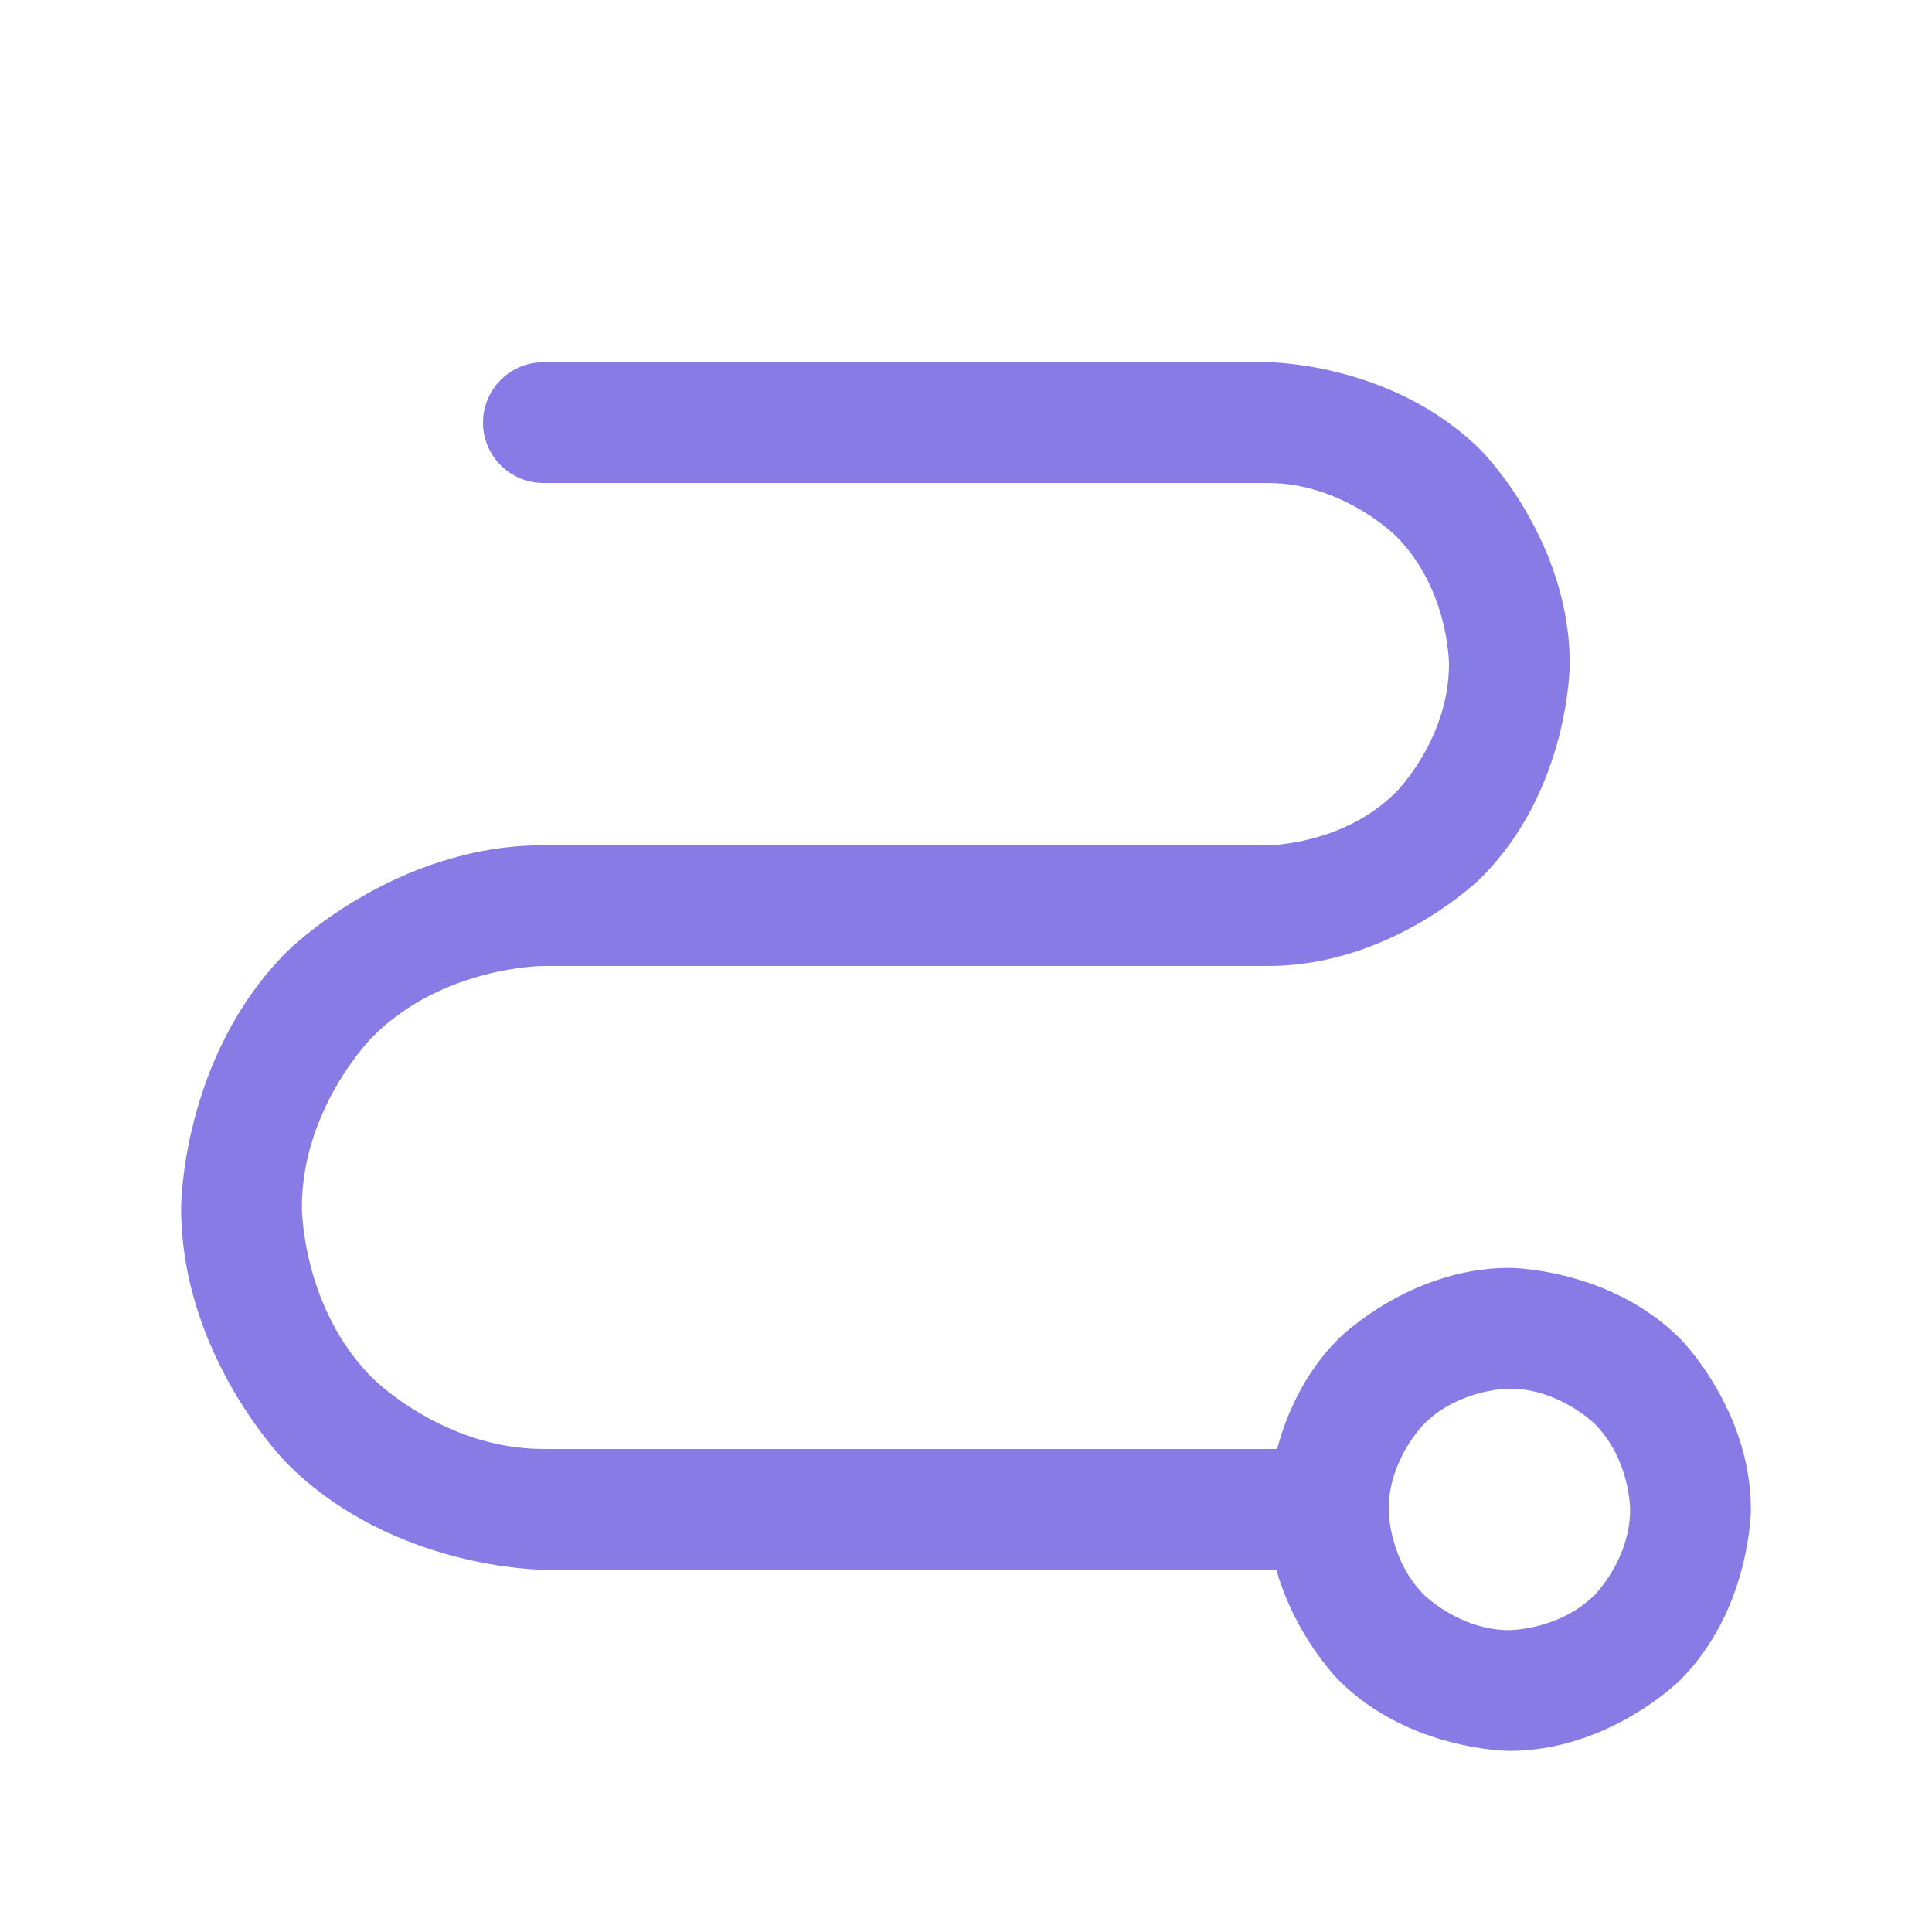
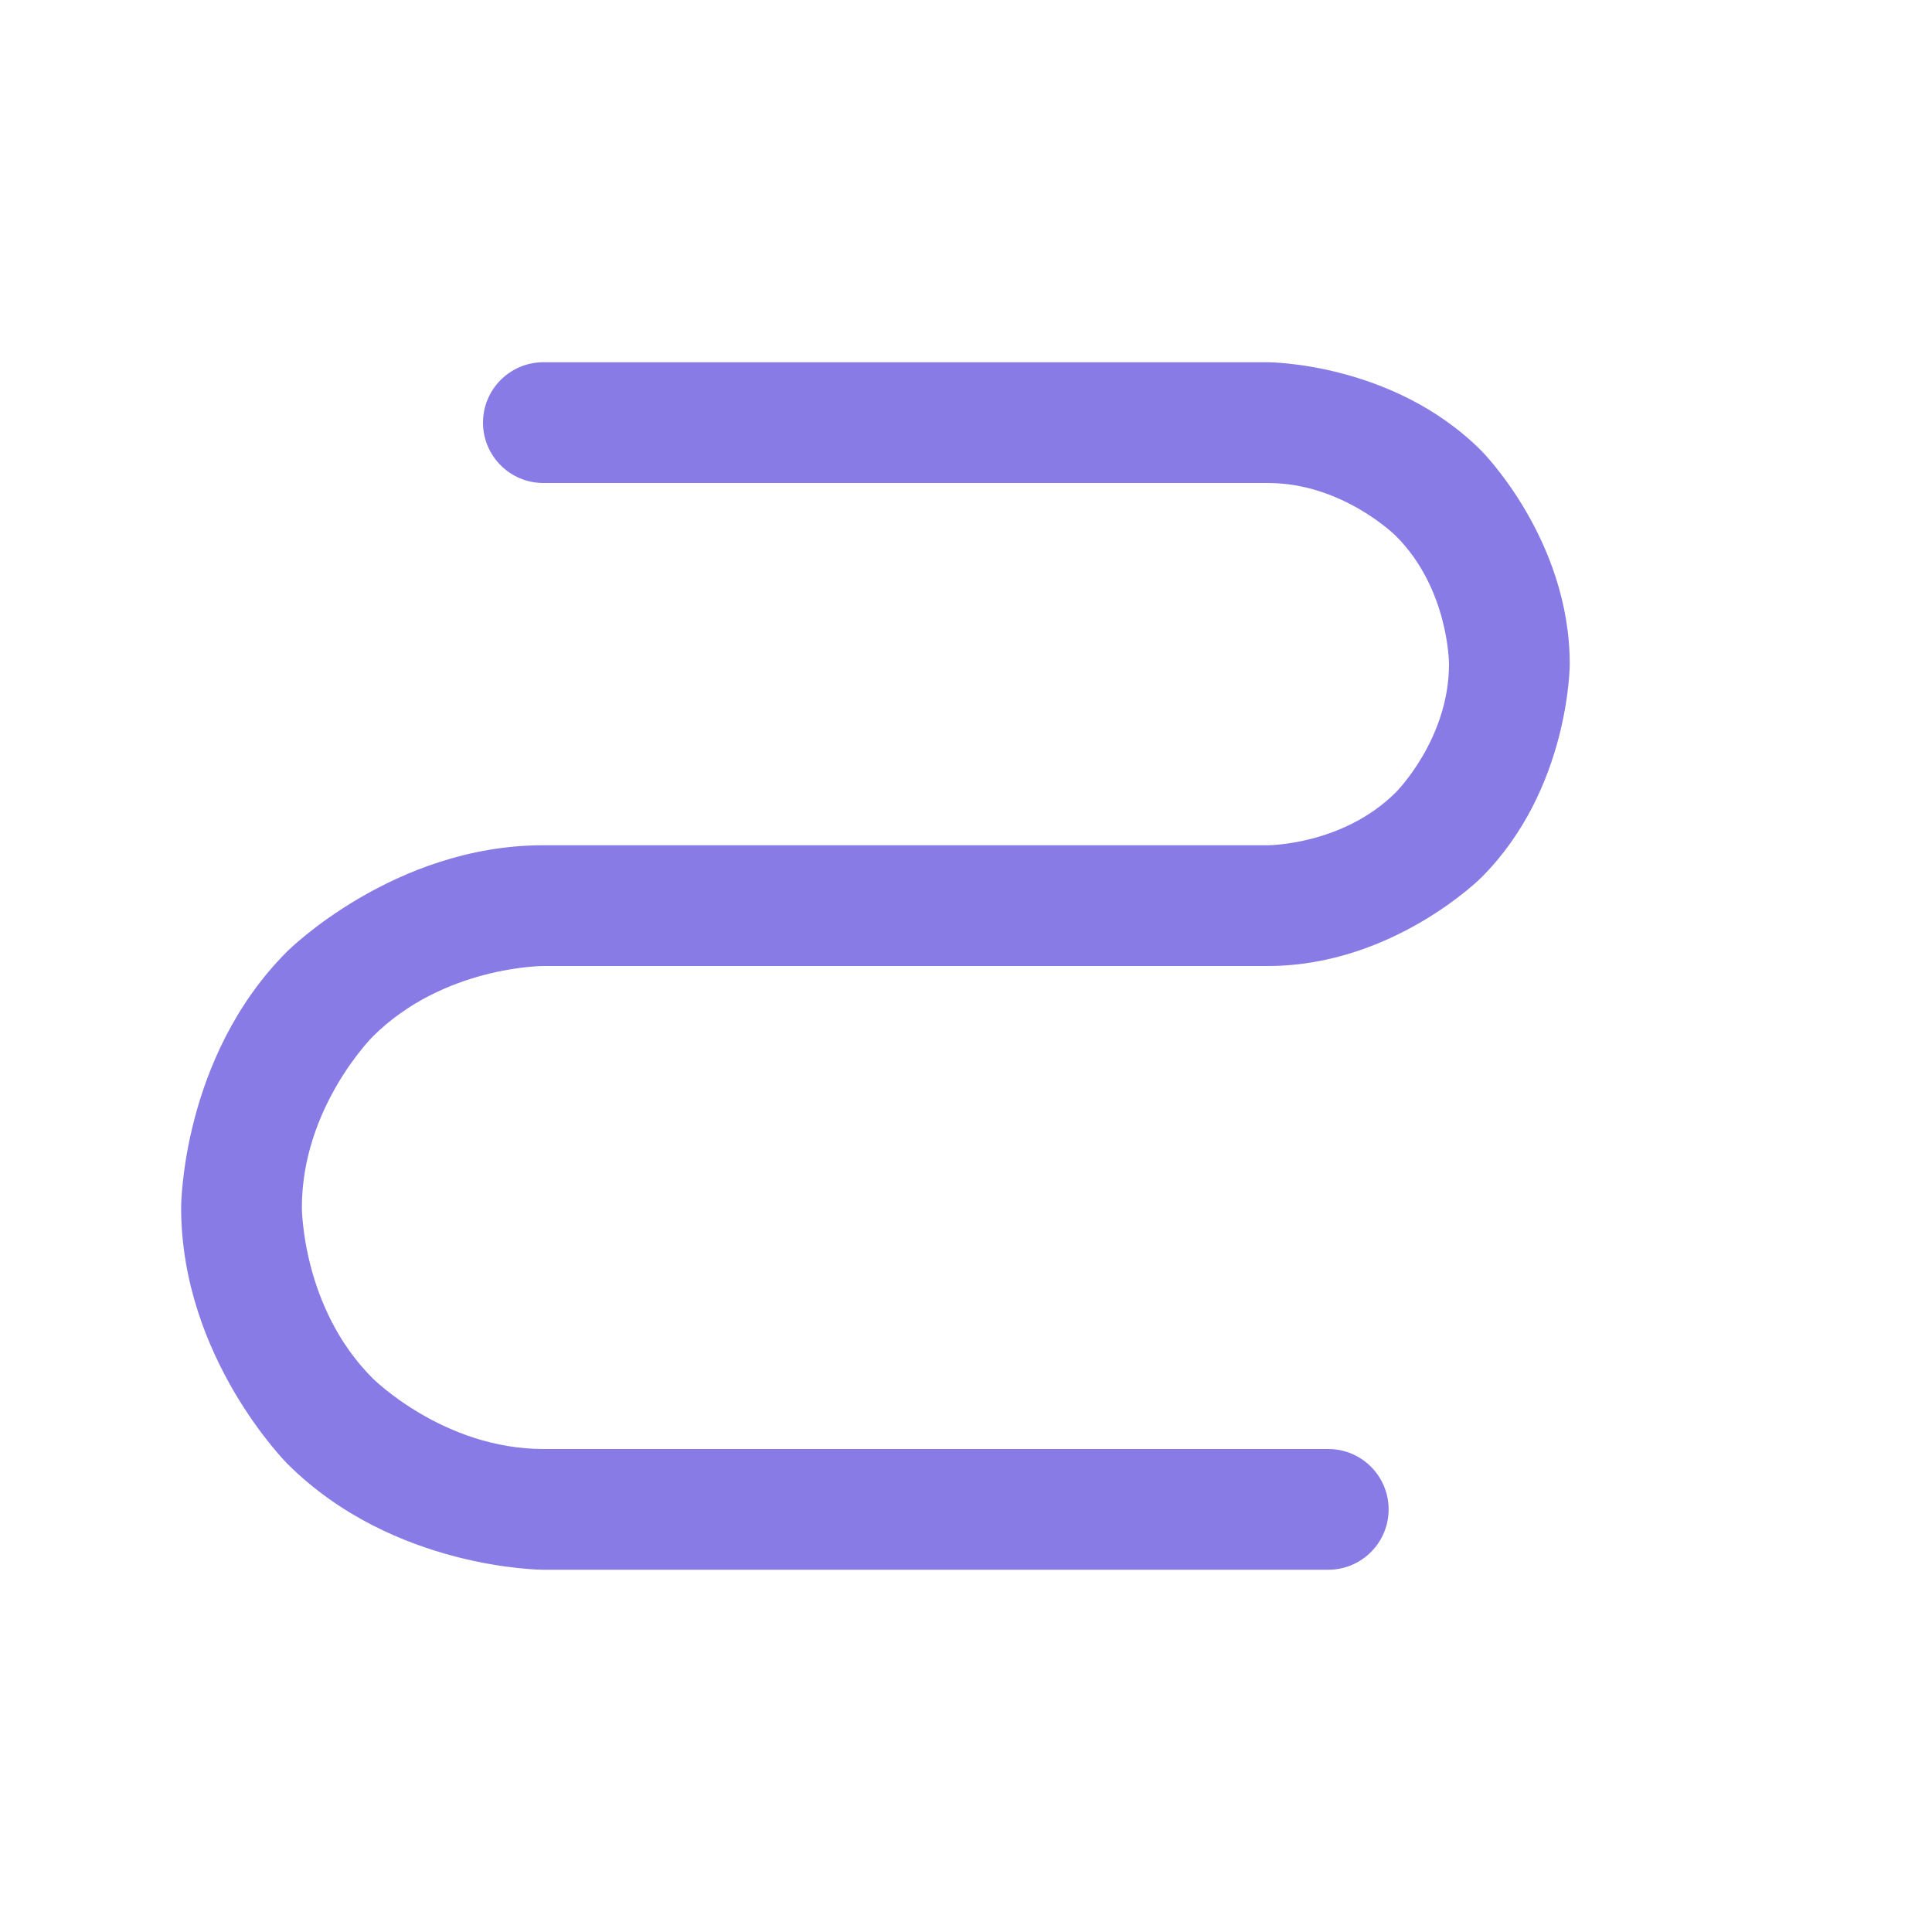
<svg xmlns="http://www.w3.org/2000/svg" width="40" height="40" viewBox="0 0 40 40" fill="none">
-   <path fill-rule="evenodd" clip-rule="evenodd" d="M31.25 26.25C31.25 26.25 33.321 26.25 34.785 27.715C34.785 27.715 36.25 29.179 36.25 31.25C36.25 31.25 36.25 33.321 34.785 34.785C34.785 34.785 33.321 36.25 31.25 36.25C31.25 36.25 29.179 36.25 27.715 34.785C27.715 34.785 26.25 33.321 26.25 31.25C26.25 31.25 26.25 29.179 27.715 27.715C27.715 27.715 29.179 26.25 31.25 26.25ZM31.25 28.75C31.25 28.75 30.215 28.75 29.482 29.482C29.482 29.482 28.75 30.215 28.75 31.25C28.75 31.25 28.75 32.285 29.482 33.018C29.482 33.018 30.215 33.75 31.25 33.75C31.25 33.75 32.285 33.75 33.018 33.018C33.018 33.018 33.75 32.285 33.75 31.25C33.75 31.25 33.75 30.215 33.018 29.482C33.018 29.482 32.285 28.75 31.25 28.75Z" fill="#887BE6" />
  <path d="M11.25 32.5H27.5C28.19 32.5 28.75 31.94 28.75 31.25C28.75 30.56 28.19 30 27.5 30H11.25C9.179 30 7.714 28.535 7.714 28.535C6.25 27.071 6.25 25 6.25 25C6.25 22.929 7.714 21.465 7.714 21.465C9.179 20 11.25 20 11.25 20H26.25C28.839 20 30.669 18.169 30.669 18.169C32.5 16.339 32.5 13.75 32.5 13.75C32.5 11.161 30.669 9.331 30.669 9.331C28.839 7.5 26.25 7.5 26.25 7.5L11.25 7.5C10.56 7.5 10 8.06 10 8.75C10 9.44 10.56 10 11.25 10H26.25C27.803 10 28.902 11.098 28.902 11.098C30 12.197 30 13.75 30 13.75C30 15.303 28.902 16.402 28.902 16.402C27.803 17.5 26.25 17.5 26.25 17.5H11.25C8.143 17.5 5.947 19.697 5.947 19.697C3.75 21.893 3.75 25 3.75 25C3.75 28.107 5.947 30.303 5.947 30.303C8.143 32.5 11.25 32.5 11.25 32.5Z" fill="#887BE6" />
</svg>